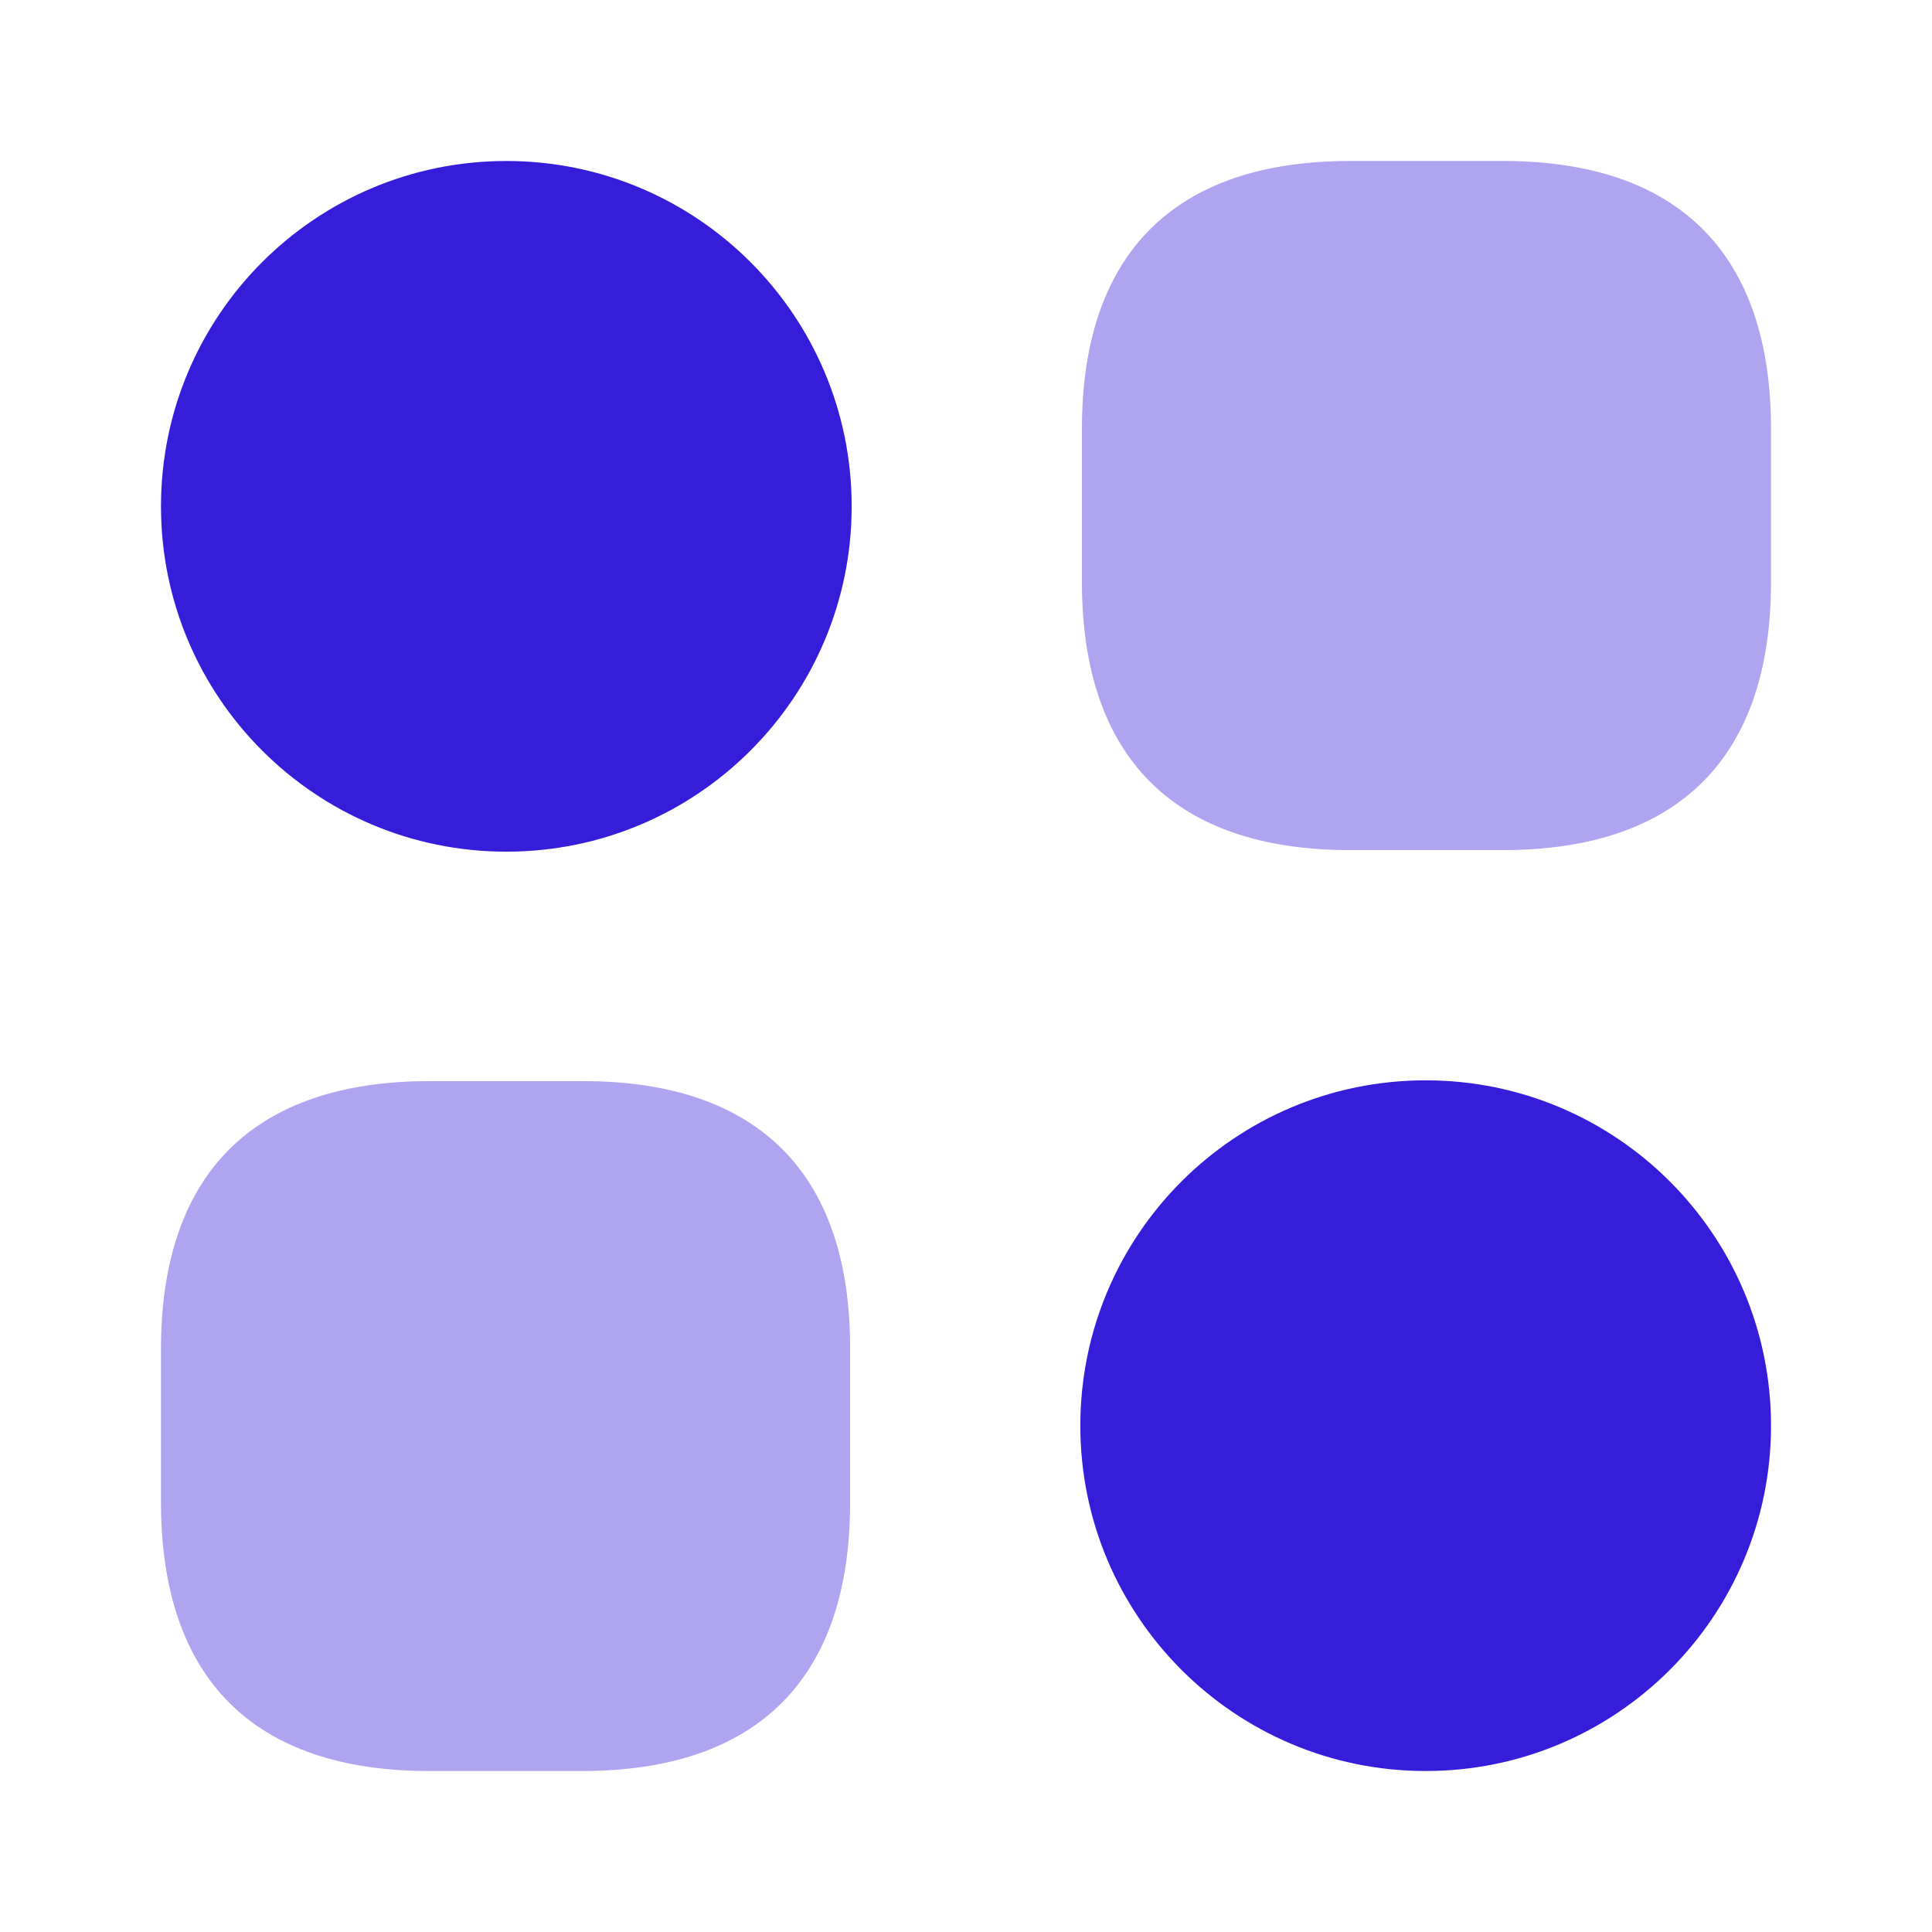
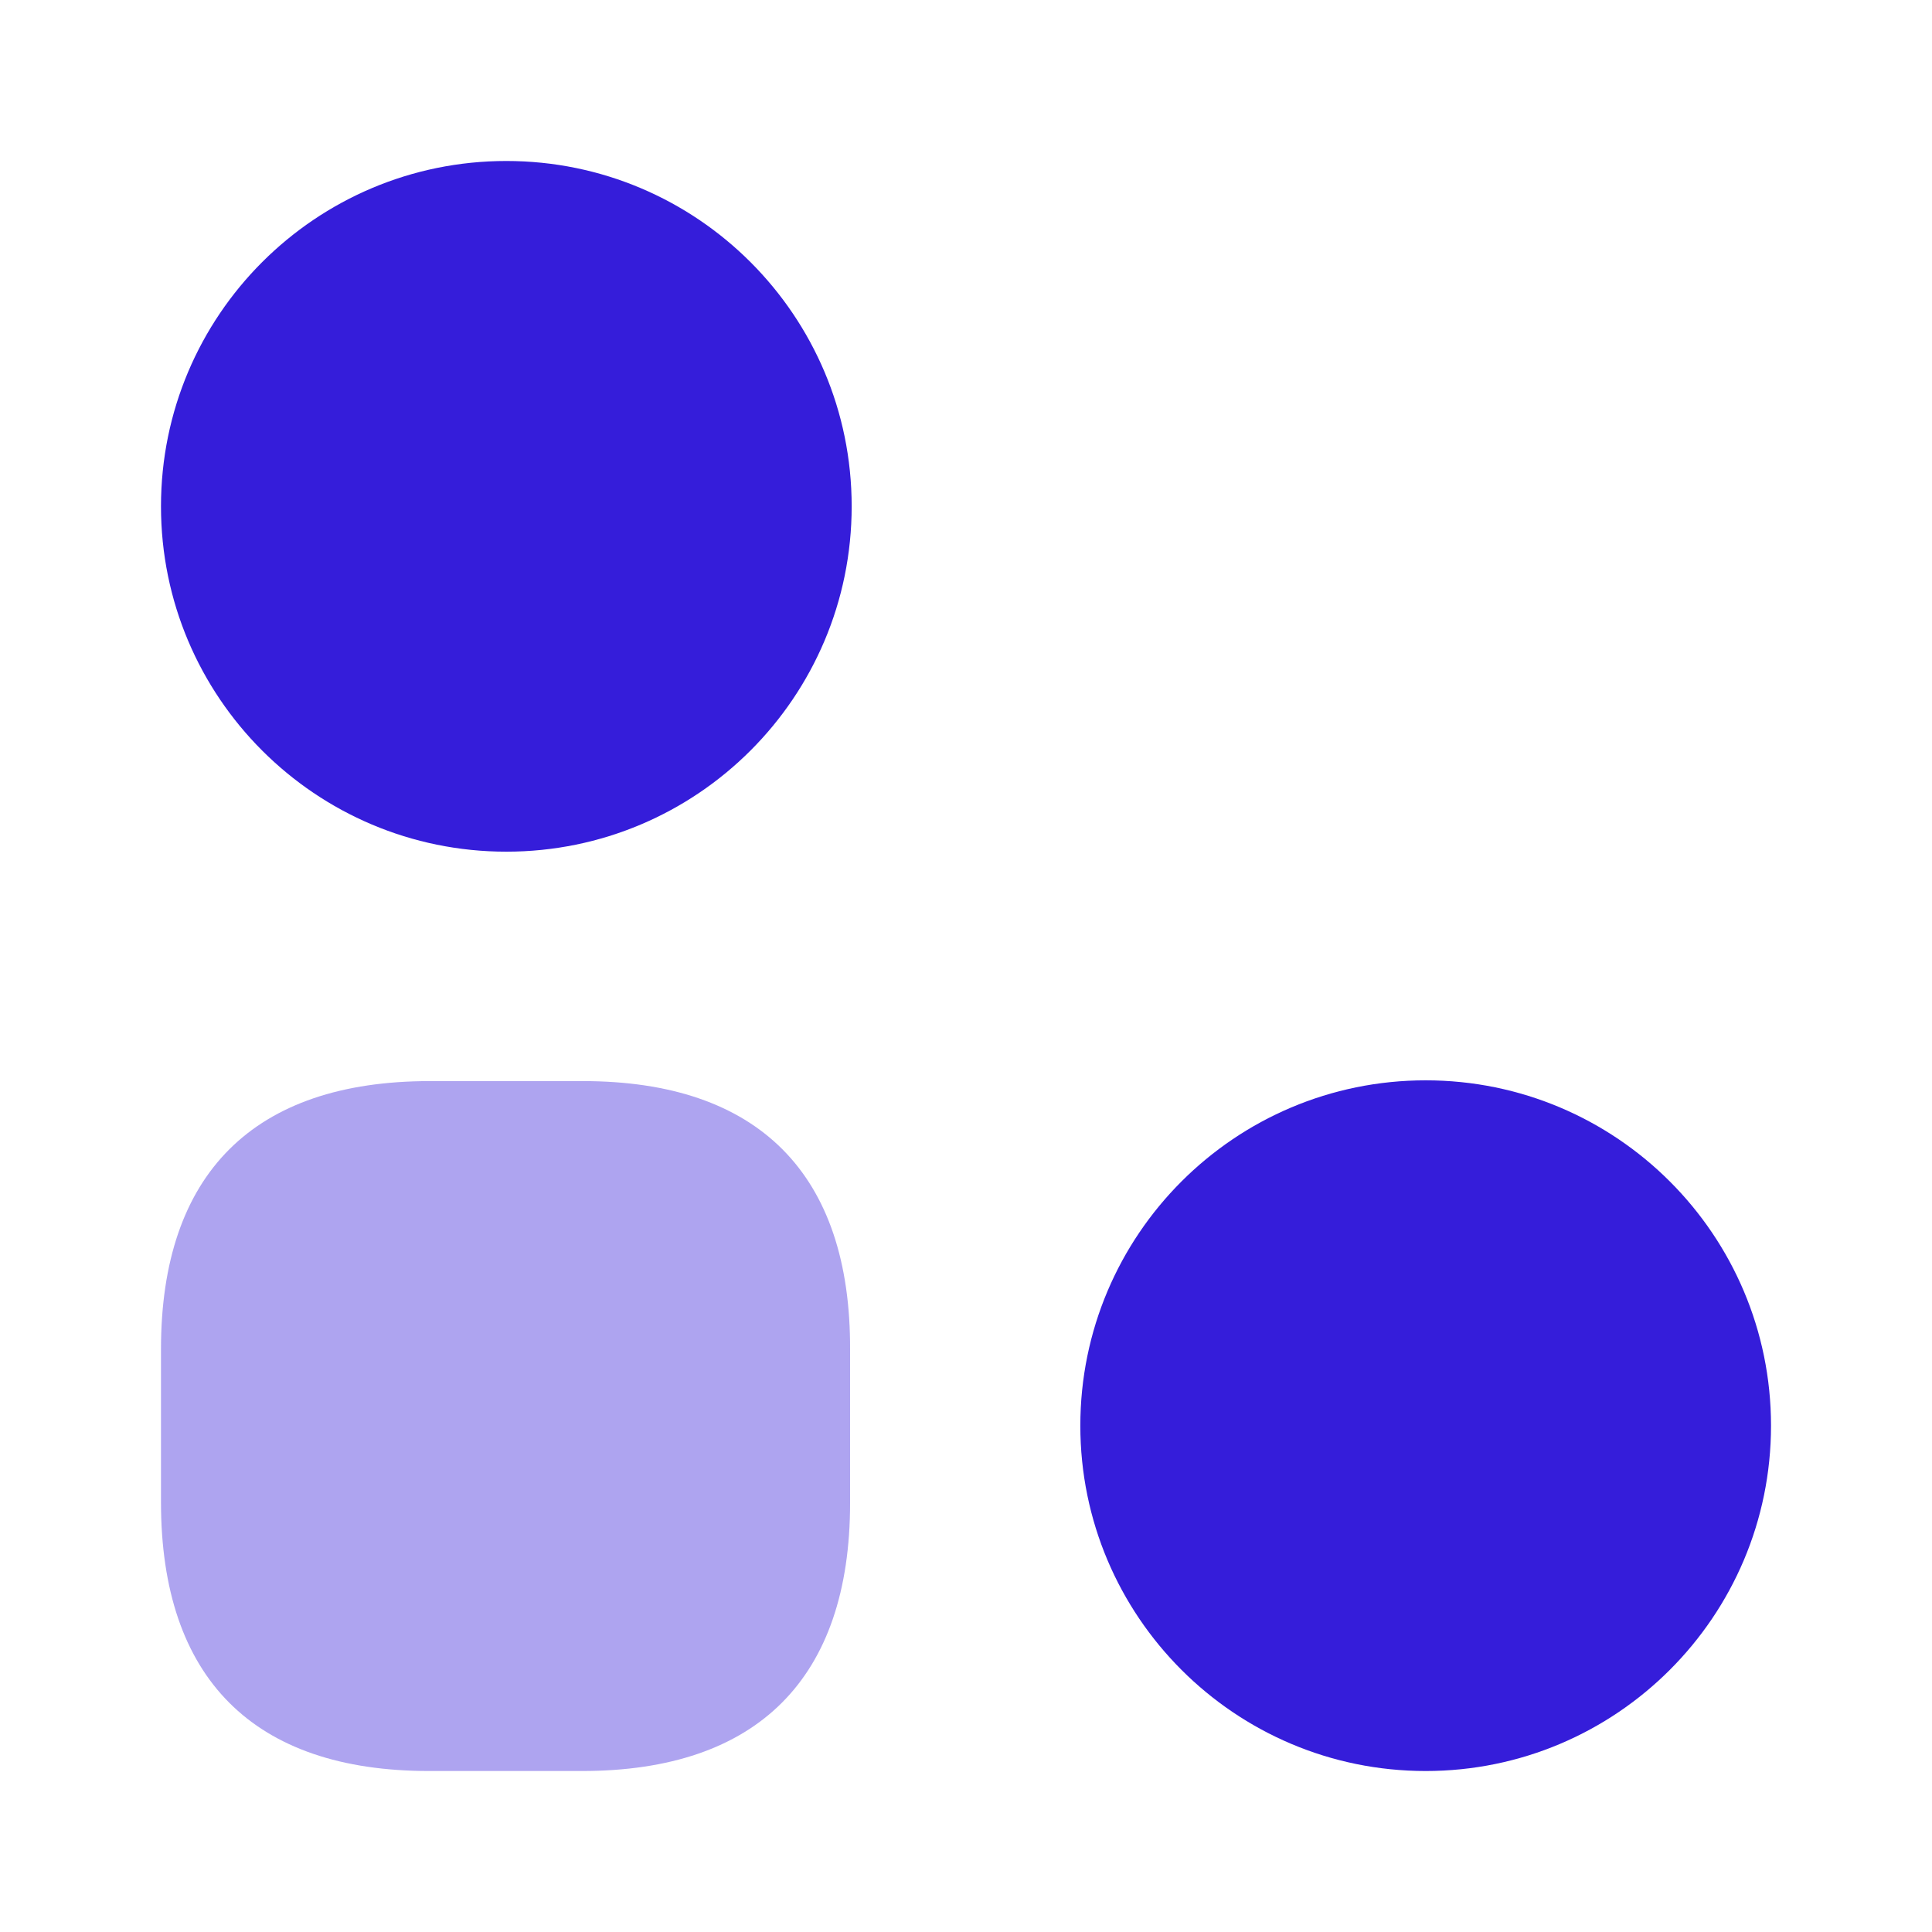
<svg xmlns="http://www.w3.org/2000/svg" width="40" height="40" viewBox="0 0 40 40" fill="none">
-   <path opacity="0.4" d="M31.117 3.333H27.95C24.317 3.333 22.4 5.25 22.4 8.883V12.05C22.4 15.683 24.317 17.6 27.95 17.6H31.117C34.75 17.6 36.667 15.683 36.667 12.05V8.883C36.667 5.25 34.75 3.333 31.117 3.333Z" fill="#351DDA" />
  <path opacity="0.4" d="M12.067 22.383H8.9C5.25 22.383 3.333 24.3 3.333 27.933V31.1C3.333 34.75 5.25 36.667 8.883 36.667H12.05C15.683 36.667 17.6 34.75 17.6 31.117V27.95C17.617 24.3 15.7 22.383 12.067 22.383Z" fill="#351DDA" />
  <path d="M10.483 17.633C14.432 17.633 17.633 14.432 17.633 10.483C17.633 6.535 14.432 3.333 10.483 3.333C6.534 3.333 3.333 6.535 3.333 10.483C3.333 14.432 6.534 17.633 10.483 17.633Z" fill="#351DDA" />
  <path d="M29.517 36.667C33.465 36.667 36.667 33.465 36.667 29.517C36.667 25.568 33.465 22.367 29.517 22.367C25.568 22.367 22.367 25.568 22.367 29.517C22.367 33.465 25.568 36.667 29.517 36.667Z" fill="#351DDA" />
</svg>